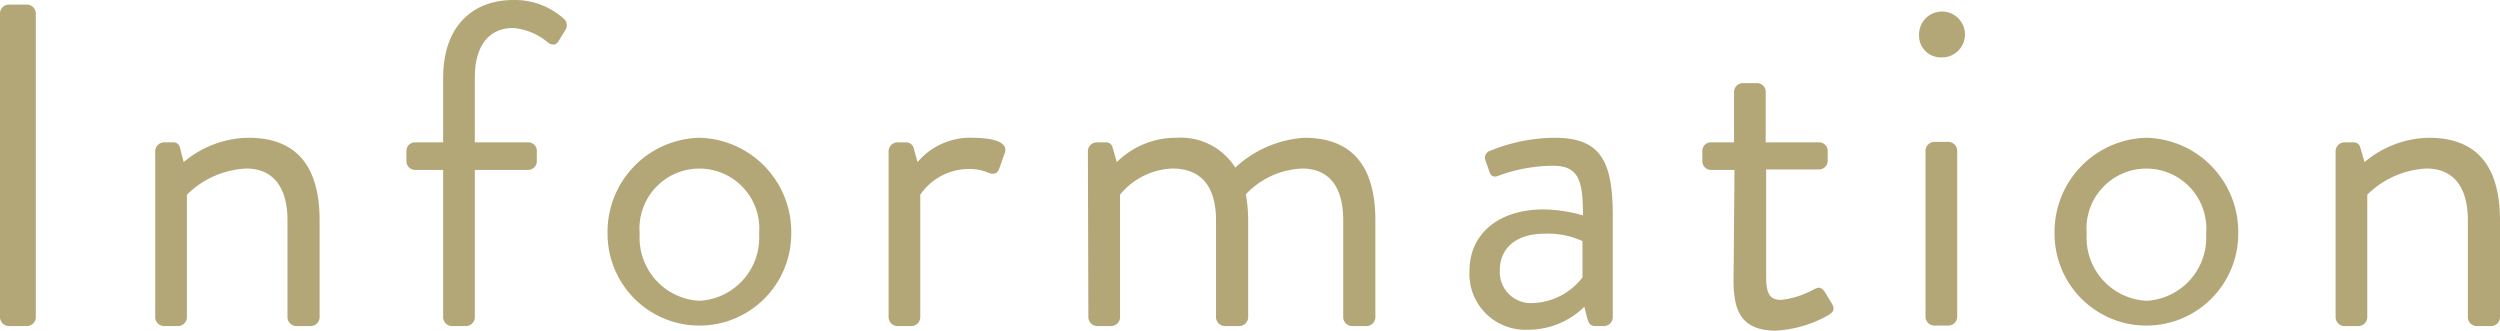
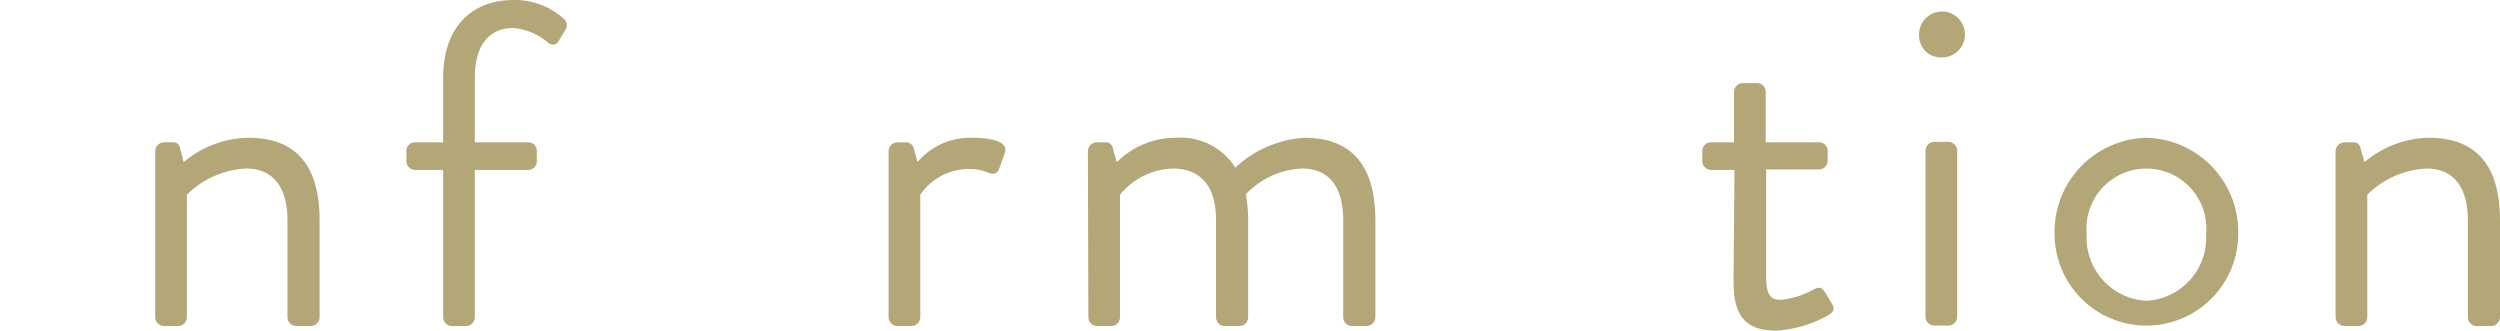
<svg xmlns="http://www.w3.org/2000/svg" viewBox="0 0 108.88 14.4">
  <defs>
    <style>.cls-1{isolation:isolate;}.cls-2{fill:#b3a778;}</style>
  </defs>
  <title>text_information</title>
  <g id="レイヤー_2" data-name="レイヤー 2">
    <g id="レイヤー_1-2" data-name="レイヤー 1">
      <g class="cls-1">
-         <path class="cls-2" d="M0,.58A.39.39,0,0,1,.38.2h.8a.39.39,0,0,1,.38.38V13.82a.39.39,0,0,1-.38.38H.38A.39.39,0,0,1,0,13.82Z" />
        <path class="cls-2" d="M6.76,6.58a.39.39,0,0,1,.38-.38h.38a.29.29,0,0,1,.32.24L8,7.06A4.46,4.46,0,0,1,10.82,6c2.32,0,3.1,1.52,3.1,3.6v4.22a.39.39,0,0,1-.38.38H12.9a.39.39,0,0,1-.38-.38V9.6c0-1.52-.68-2.26-1.8-2.26A3.94,3.94,0,0,0,8.14,8.48v5.34a.39.39,0,0,1-.38.38H7.14a.39.39,0,0,1-.38-.38Z" />
        <path class="cls-2" d="M19.3,7.4H18.08A.38.38,0,0,1,17.7,7V6.58a.37.37,0,0,1,.38-.38H19.3V3.4c0-2.32,1.34-3.4,3.06-3.4a3.19,3.19,0,0,1,2.2.82.37.37,0,0,1,.08.46l-.32.52c-.12.2-.32.18-.52,0a2.67,2.67,0,0,0-1.46-.58c-.92,0-1.66.62-1.66,2.16V6.2H23a.37.37,0,0,1,.38.38V7A.38.38,0,0,1,23,7.4H20.68v6.42a.39.39,0,0,1-.38.38h-.62a.39.39,0,0,1-.38-.38Z" />
-         <path class="cls-2" d="M30.46,6a4.1,4.1,0,0,1,4,4.18,4,4,0,1,1-8,0A4.1,4.1,0,0,1,30.46,6Zm0,7.1a2.75,2.75,0,0,0,2.6-2.92,2.61,2.61,0,1,0-5.2,0A2.75,2.75,0,0,0,30.46,13.1Z" />
        <path class="cls-2" d="M38.7,6.58a.39.39,0,0,1,.38-.38h.38a.34.34,0,0,1,.34.28l.16.58A3,3,0,0,1,42.36,6c.6,0,1.6.1,1.4.66l-.24.68c-.1.26-.28.26-.48.18a2.06,2.06,0,0,0-.78-.16,2.57,2.57,0,0,0-2.18,1.12v5.34a.39.39,0,0,1-.38.38h-.62a.39.39,0,0,1-.38-.38Z" />
        <path class="cls-2" d="M47.38,6.58a.39.39,0,0,1,.38-.38h.38a.29.29,0,0,1,.32.24l.18.62A3.65,3.65,0,0,1,51.24,6,2.81,2.81,0,0,1,53.8,7.3a4.88,4.88,0,0,1,3-1.3c2.32,0,3.1,1.52,3.1,3.6v4.22a.39.39,0,0,1-.38.38h-.64a.39.39,0,0,1-.38-.38V9.6c0-1.5-.64-2.26-1.8-2.26a3.58,3.58,0,0,0-2.44,1.12,6.54,6.54,0,0,1,.1,1.14v4.22a.39.39,0,0,1-.38.38h-.64a.39.39,0,0,1-.38-.38V9.6c0-1.52-.68-2.26-1.9-2.26a3.09,3.09,0,0,0-2.28,1.14v5.34a.39.39,0,0,1-.38.38h-.62a.39.39,0,0,1-.38-.38Z" />
-         <path class="cls-2" d="M67.24,9.12a6.57,6.57,0,0,1,1.7.26c0-1.48-.16-2.16-1.3-2.16a7,7,0,0,0-2.4.44c-.2.08-.32,0-.38-.2L64.7,7a.32.32,0,0,1,.22-.44A7.52,7.52,0,0,1,67.7,6c2,0,2.54,1,2.54,3.38v4.44a.39.39,0,0,1-.38.38h-.38c-.22,0-.28-.12-.34-.3L69,13.36a3.47,3.47,0,0,1-2.48,1A2.43,2.43,0,0,1,64,11.78C64,10.26,65.18,9.12,67.24,9.12Zm-.52,4.08a2.84,2.84,0,0,0,2.2-1.12V10.5a3.58,3.58,0,0,0-1.68-.32c-1.12,0-1.92.56-1.92,1.6A1.35,1.35,0,0,0,66.72,13.2Z" />
        <path class="cls-2" d="M75.54,7.4h-1A.38.38,0,0,1,74.14,7V6.58a.37.37,0,0,1,.38-.38h1V4a.39.39,0,0,1,.38-.38l.64,0a.38.38,0,0,1,.36.38V6.2h2.32a.37.37,0,0,1,.38.38V7a.38.38,0,0,1-.38.38H76.92v4.68c0,.8.2,1,.66,1A3.82,3.82,0,0,0,79,12.6c.3-.16.38,0,.48.12l.3.5c.14.24.08.36-.14.5a5.23,5.23,0,0,1-2.3.68c-1.6,0-1.84-1-1.84-2.2Z" />
        <path class="cls-2" d="M83.58,1.56a1,1,0,1,1,.94.94A.94.94,0,0,1,83.58,1.56Zm.28,5a.39.39,0,0,1,.38-.38h.62a.39.39,0,0,1,.38.38v7.24a.39.39,0,0,1-.38.38h-.62a.39.39,0,0,1-.38-.38Z" />
        <path class="cls-2" d="M93.48,6a4.1,4.1,0,0,1,4,4.18,4,4,0,1,1-8,0A4.1,4.1,0,0,1,93.48,6Zm0,7.1a2.75,2.75,0,0,0,2.6-2.92,2.61,2.61,0,1,0-5.2,0A2.75,2.75,0,0,0,93.48,13.1Z" />
        <path class="cls-2" d="M101.72,6.58a.39.39,0,0,1,.38-.38h.38a.29.29,0,0,1,.32.24l.18.62A4.46,4.46,0,0,1,105.78,6c2.32,0,3.1,1.52,3.1,3.6v4.22a.39.39,0,0,1-.38.38h-.64a.39.39,0,0,1-.38-.38V9.6c0-1.52-.68-2.26-1.8-2.26a3.94,3.94,0,0,0-2.58,1.14v5.34a.39.39,0,0,1-.38.38h-.62a.39.39,0,0,1-.38-.38Z" />
      </g>
    </g>
  </g>
</svg>